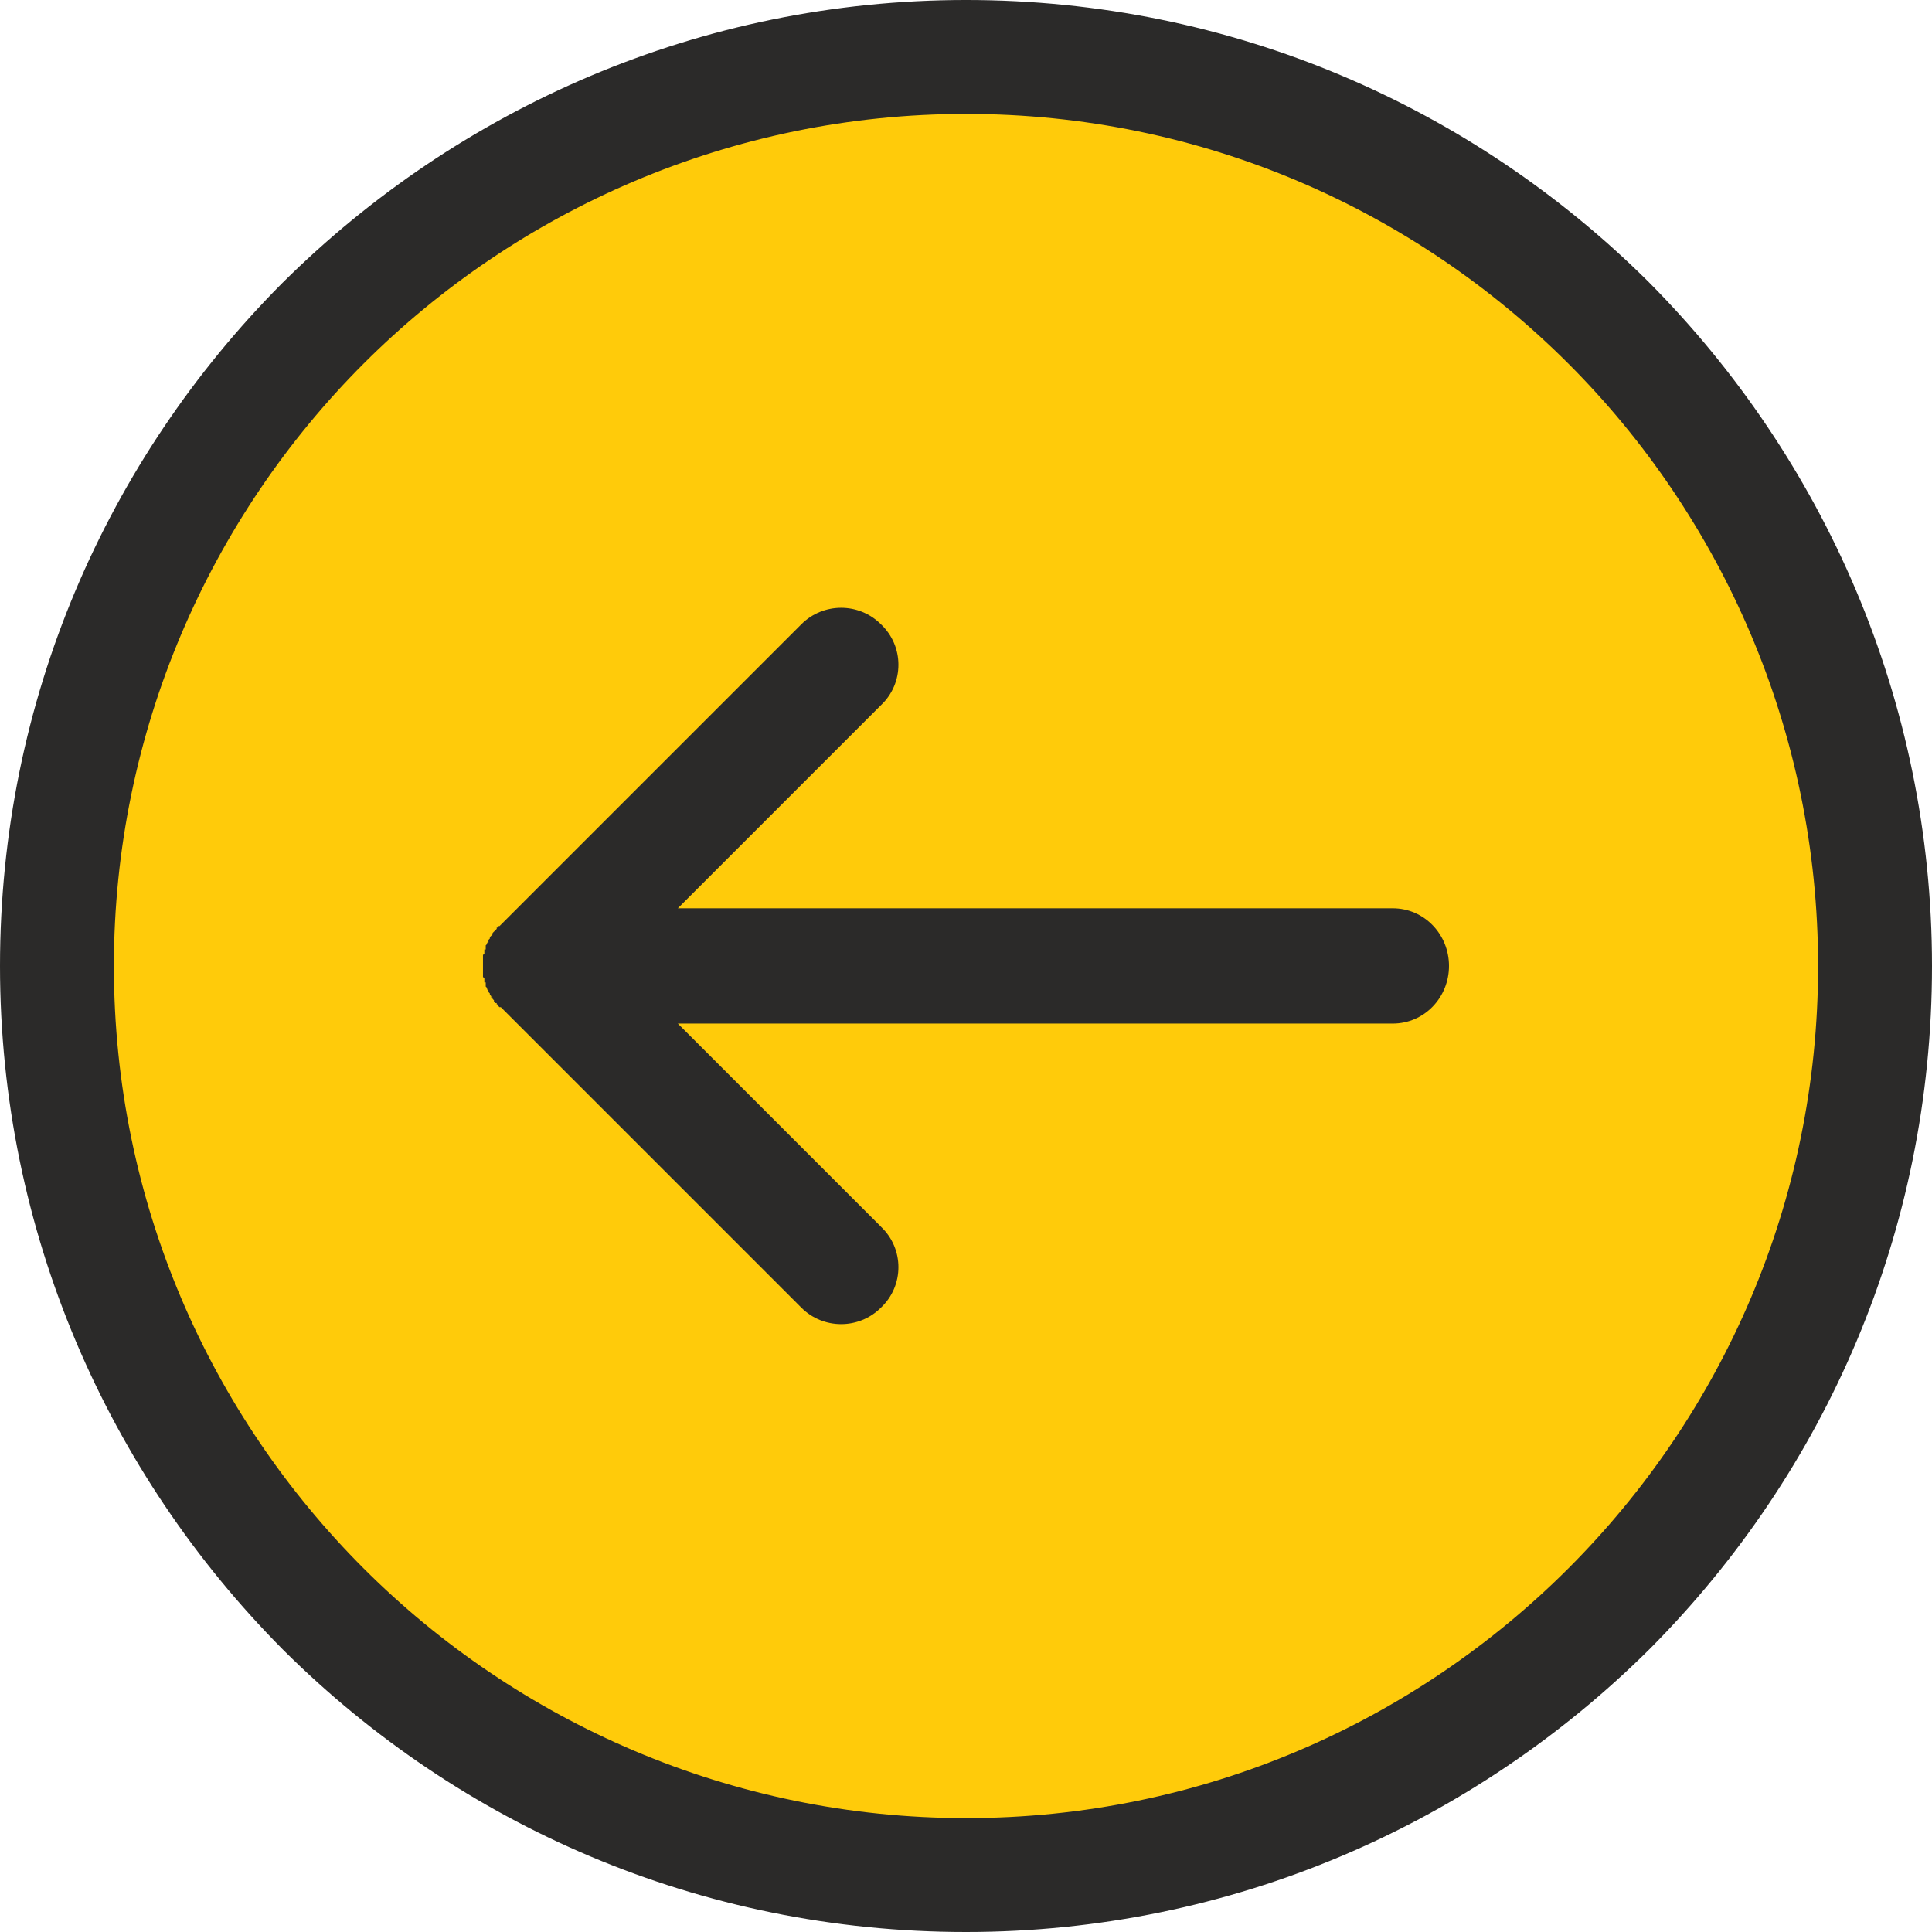
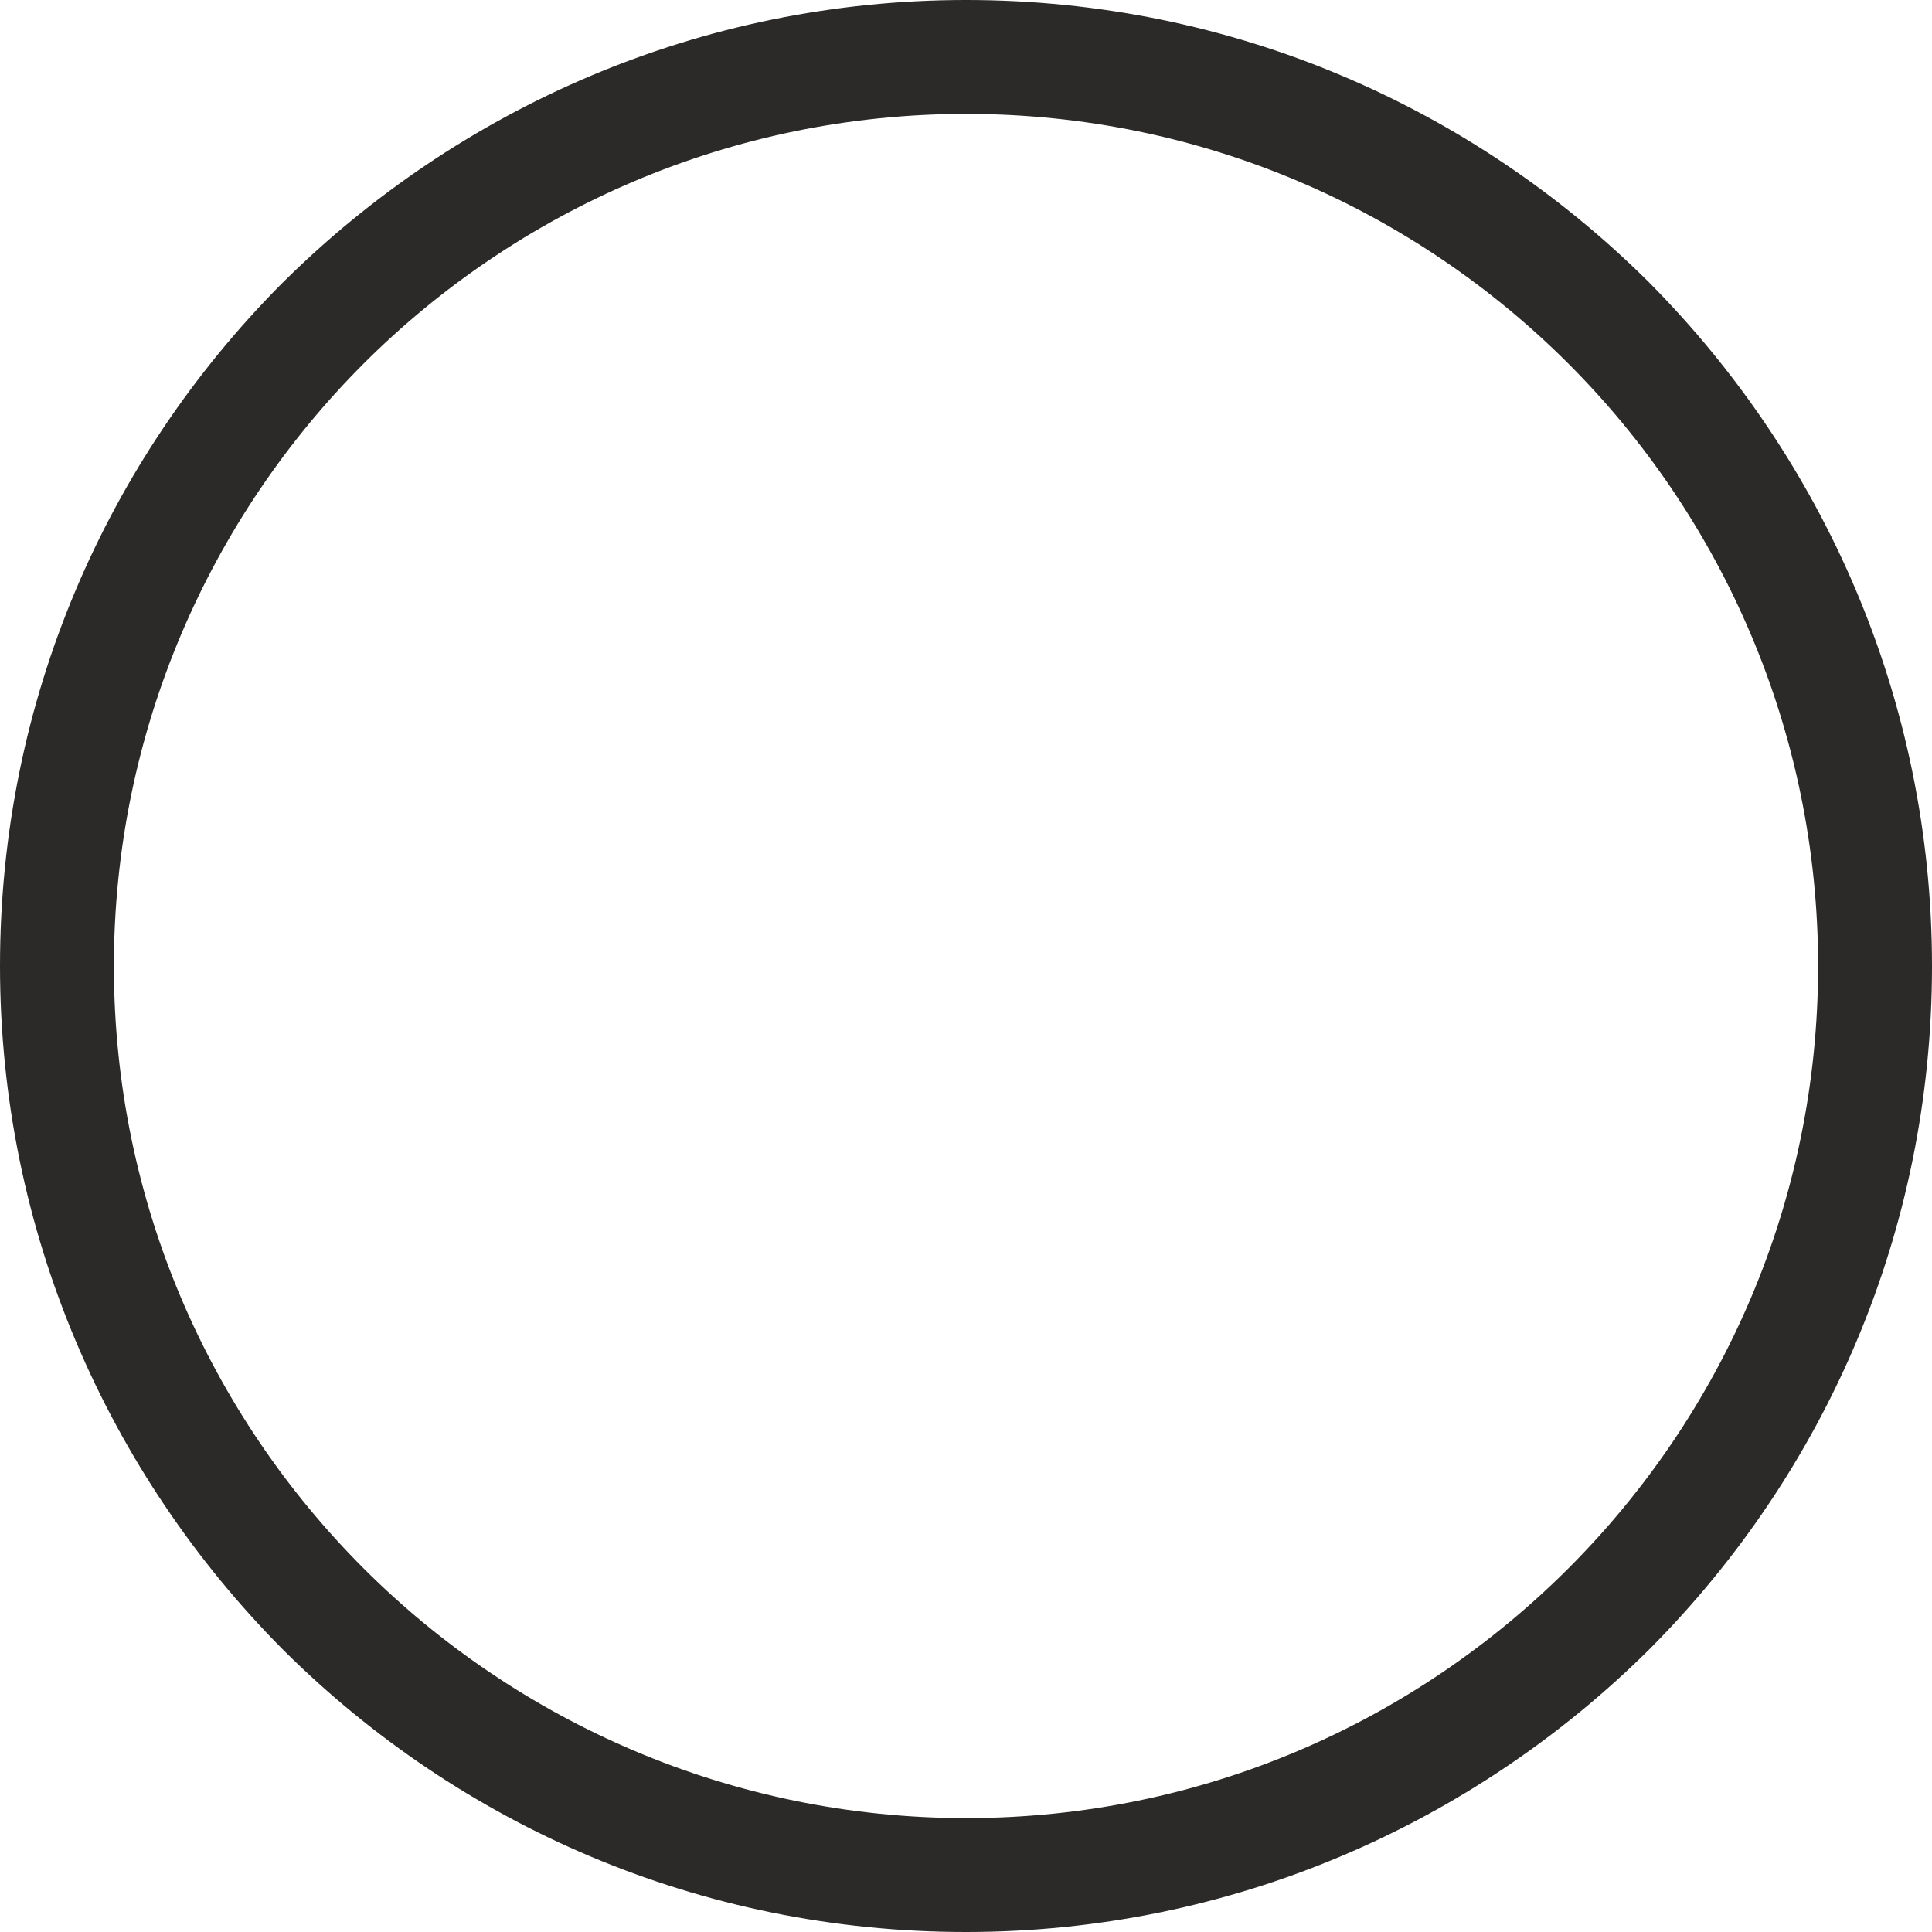
<svg xmlns="http://www.w3.org/2000/svg" xml:space="preserve" width="14.081mm" height="14.081mm" version="1.1" style="shape-rendering:geometricPrecision; text-rendering:geometricPrecision; image-rendering:optimizeQuality; fill-rule:evenodd; clip-rule:evenodd" viewBox="0 0 1408 1408">
  <defs>
    <style type="text/css">
   
    .fil0 {fill:#FFCB0A}
    .fil1 {fill:#2B2A29;fill-rule:nonzero}
   
  </style>
  </defs>
  <g id="Layer_x0020_1">
-     <circle class="fil0" cx="704" cy="704" r="662" />
    <path class="fil1" d="M704 1325c172,0 327,-70 439,-182l0 0c112,-112 182,-267 182,-439 0,-171 -70,-327 -182,-439l0 0c-112,-112 -267,-182 -439,-182 -171,0 -327,70 -439,182l0 0c-112,112 -182,268 -182,439 0,172 70,327 182,439l0 0c112,112 268,182 439,182zm498 -123l0 0 0 0c-128,127 -304,206 -498,206 -194,0 -369,-78 -497,-205l-1 -1 0 0 0 0c-127,-128 -206,-304 -206,-498 0,-194 78,-369 205,-497l1 -1 0 0 0 0c128,-127 304,-206 498,-206 194,0 369,78 497,205l1 1 0 0 0 0c127,128 206,304 206,498 0,194 -78,369 -205,497l-1 1z" />
-     <path class="fil1" d="M642 894c17,16 17,43 0,59 -16,16 -42,16 -58,0l-219 -219 -1 0 -1 -1 0 0 0 -1 -1 0 0 -1 0 0 -1 0 0 -1 0 0 -1 0 0 -1 0 0 -1 -1 0 0 0 -1 0 0 -1 0 0 -1 0 0 -1 -1 0 0 0 -1 0 0 -1 -1 0 0 0 0 0 -1 0 0 -1 -1 0 0 0 -1 0 0 -1 -1 0 -1 0 0 0 -1 0 0 0 -1 -1 0 0 -1 0 0 0 -1 0 0 0 -1 0 0 -1 -1 0 -1 0 0 0 -1 0 0 0 -1 0 0 0 -1 0 0 0 -1 0 0 0 -3 0 -3 0 0 0 -1 0 0 0 -1 0 0 0 -1 0 0 0 -1 0 0 0 -1 1 -1 0 0 0 -1 0 0 0 -1 0 0 0 -1 1 0 0 -1 0 0 0 -1 0 0 0 -1 1 -1 0 0 0 -1 0 0 1 0 0 -1 0 0 0 -1 0 0 1 -1 0 0 0 -1 0 0 1 -1 0 0 0 0 1 -1 0 0 0 -1 0 0 1 -1 0 0 0 0 1 -1 0 0 0 0 1 -1 0 0 0 -1 1 0 0 -1 0 0 1 0 1 -1 0 0 219 -219c16,-16 42,-16 58,0 17,16 17,43 0,59l-148 148 521 0c23,0 41,19 41,42 0,23 -18,42 -41,42l-521 0 148 148z" />
  </g>
</svg>